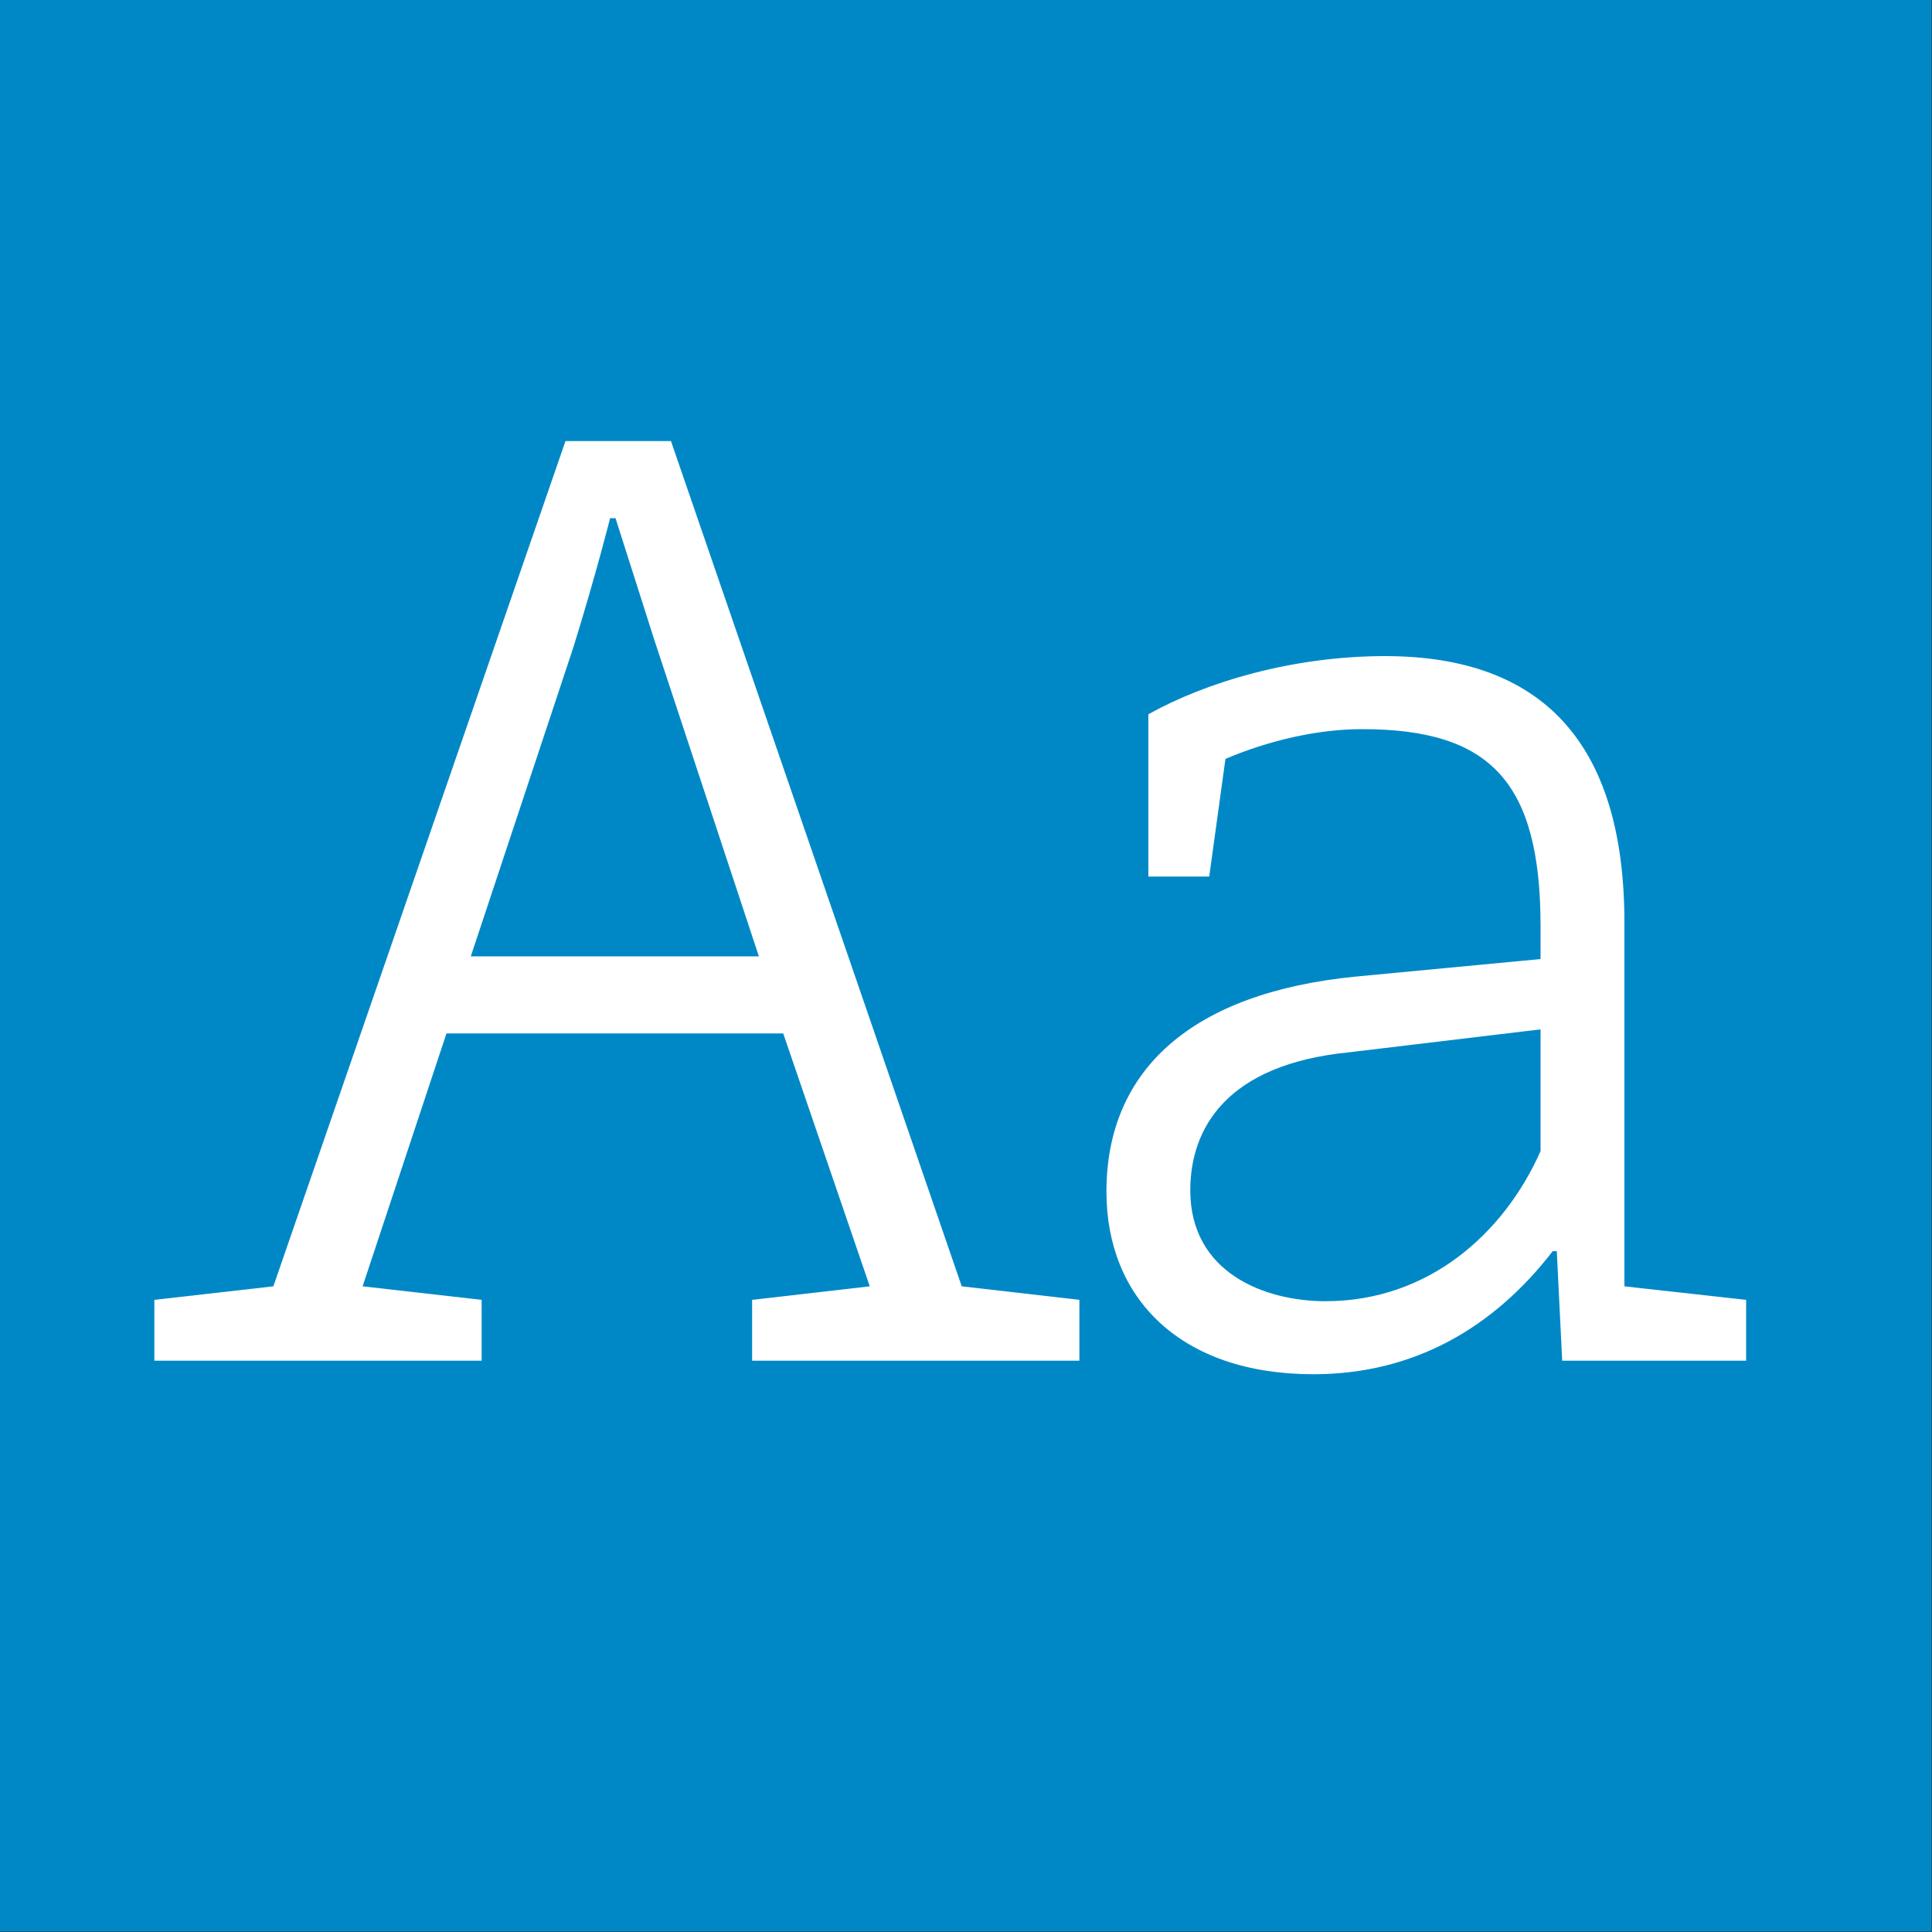
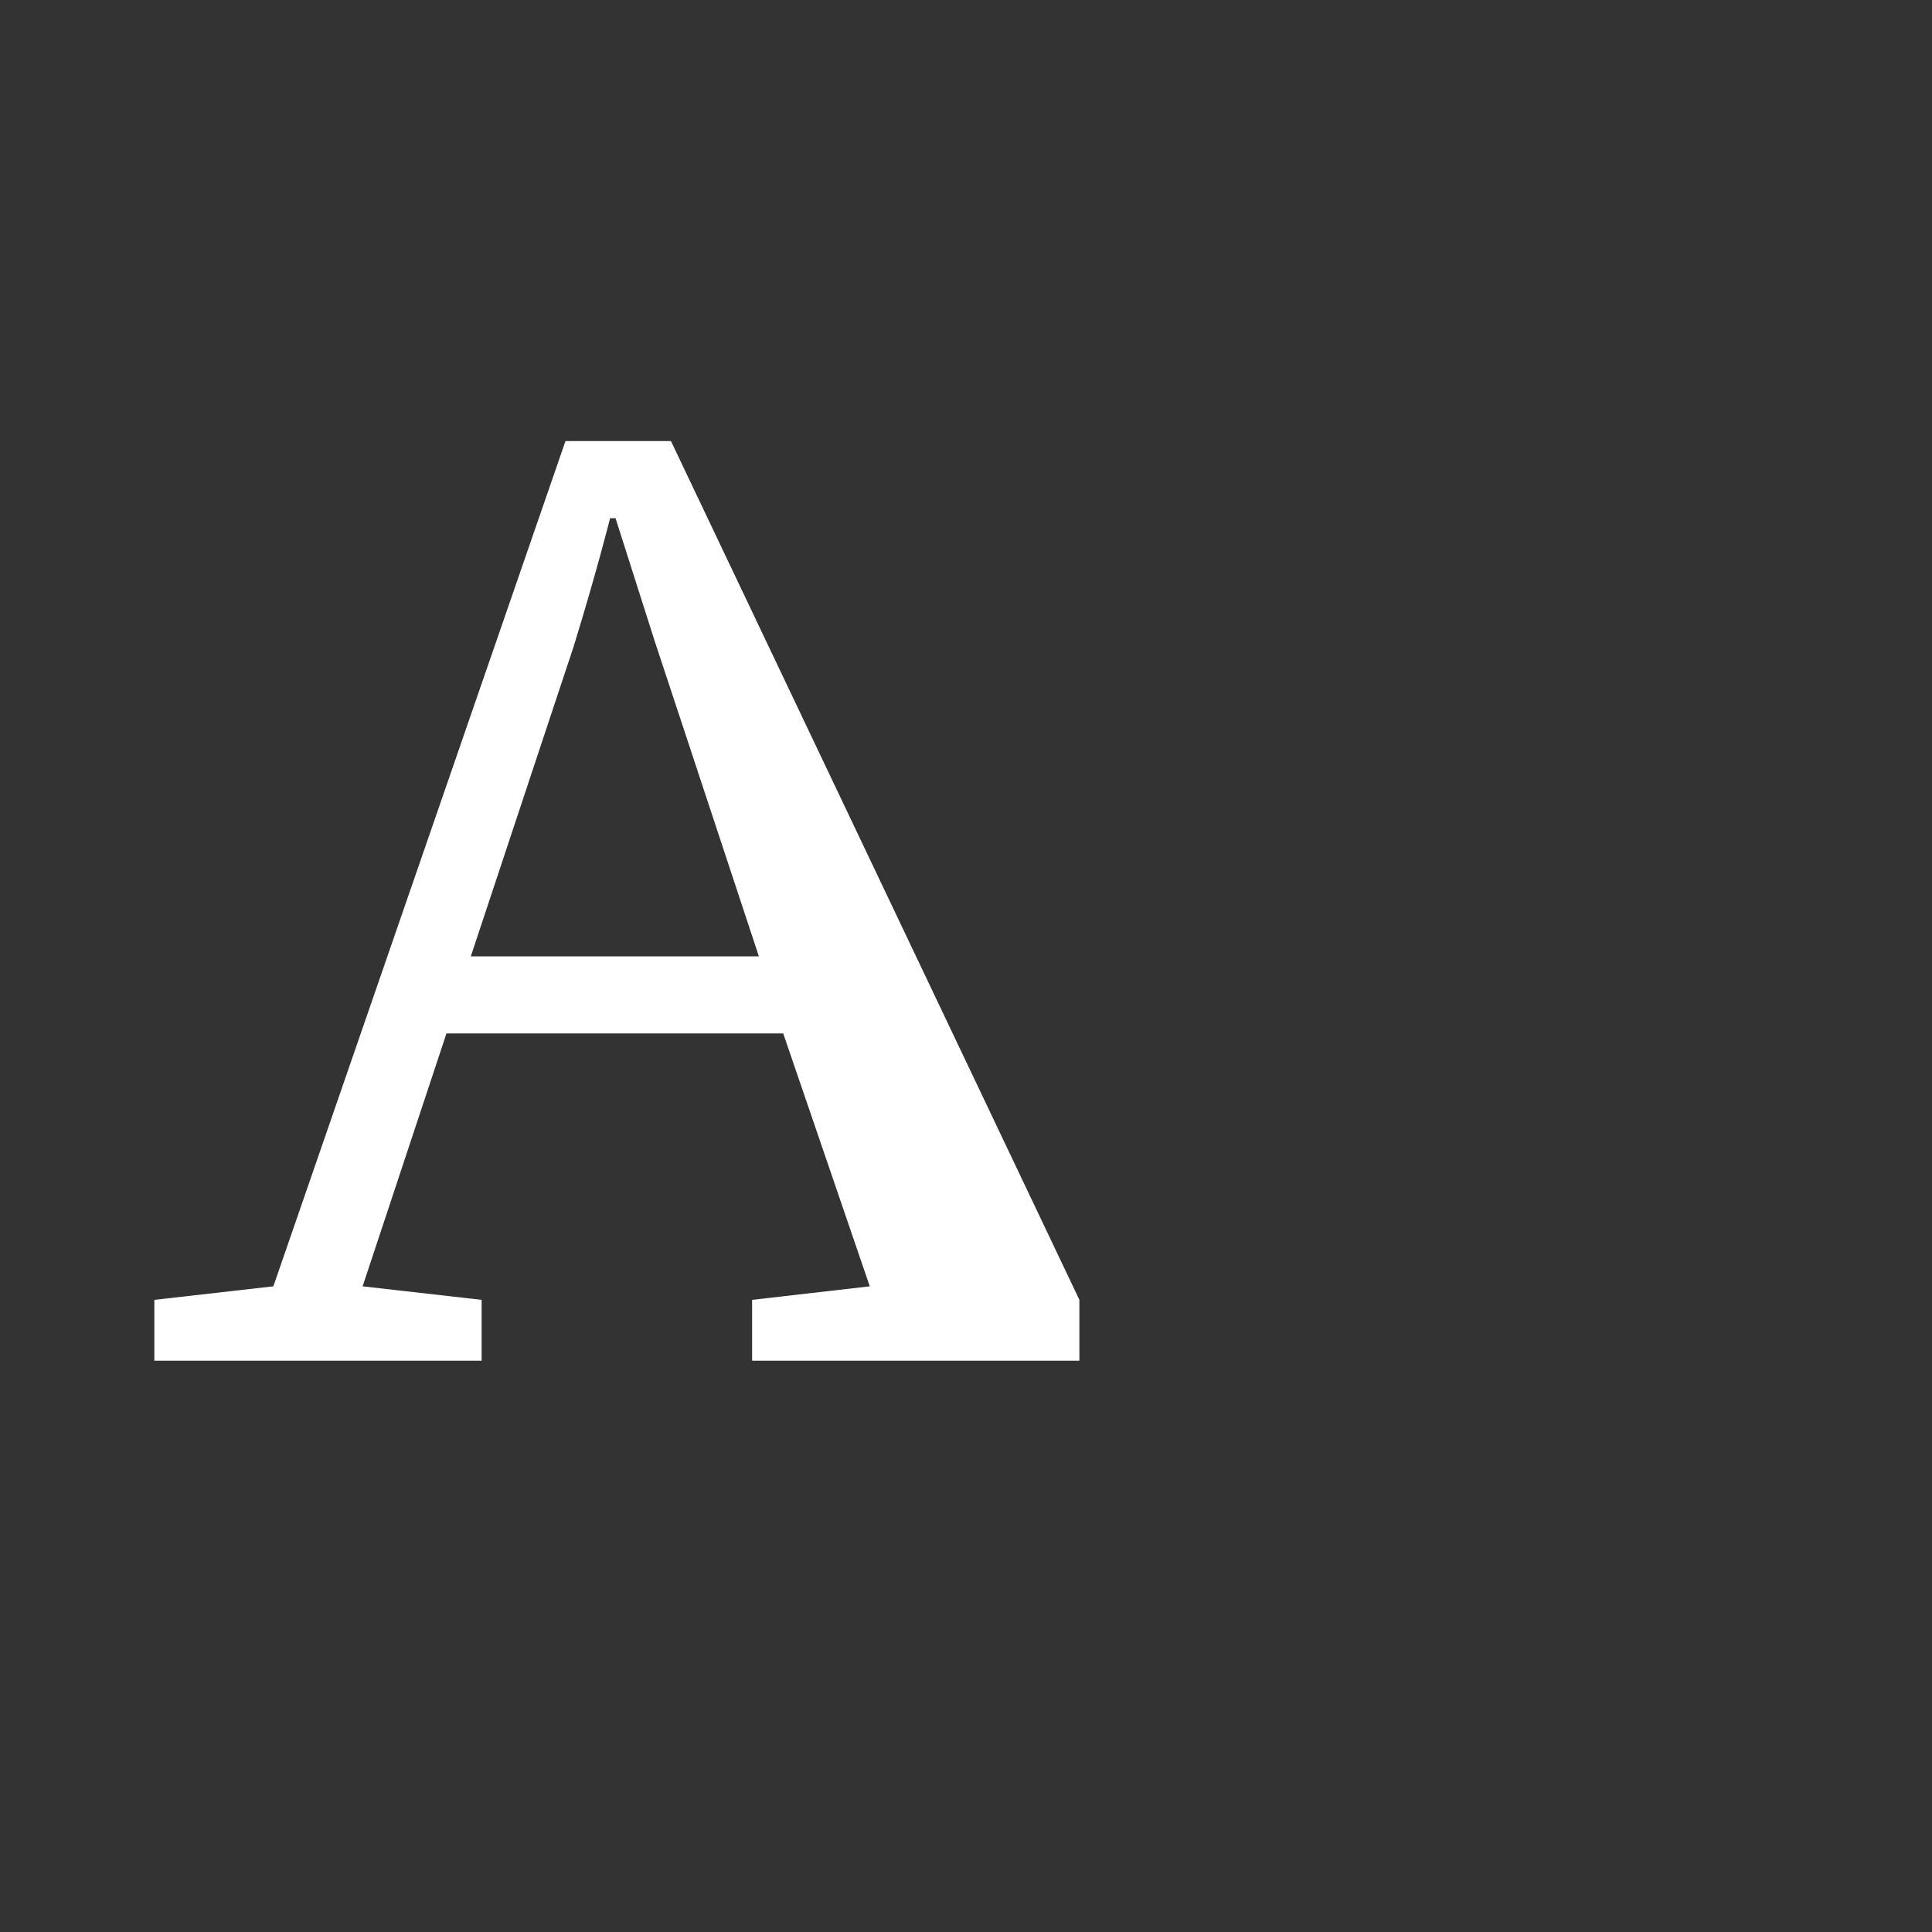
<svg xmlns="http://www.w3.org/2000/svg" width="100%" height="100%" viewBox="0 0 400 400" version="1.1" xml:space="preserve" style="fill-rule:evenodd;clip-rule:evenodd;stroke-linejoin:round;stroke-miterlimit:1.414;">
  <rect x="0" y="0" width="400" height="400" fill="#333333" stroke="none" />
  <g id="Layer1">
    <g transform="matrix(0.959,7.69253e-17,7.69253e-17,0.645,5.755,1.935)">
-       <rect x="-6" y="-3" width="417" height="620" style="fill:rgb(0,136,198);" />
-     </g>
+       </g>
    <g transform="matrix(1,0,0,1,-122.719,85.12)">
-       <path d="M278.435,196.6L346.195,196.6L346.195,184L321.835,181.2L261.635,6.2L239.795,6.2L179.315,181.2L154.675,184L154.675,196.6L222.435,196.6L222.435,184L197.795,181.2L215.155,128.84L284.875,128.84L302.795,181.2L278.435,184L278.435,196.6ZM258.275,47.64L279.835,112.88L220.195,112.88L241.475,48.76C246.235,33.36 249.035,22.16 249.035,22.16L250.155,22.16L258.275,47.64Z" style="fill:white;fill-rule:nonzero;" />
-       <path d="M446.155,196.6L484.235,196.6L484.235,184L459.035,181.2L459.035,105.88C459.035,68.64 441.955,50.72 409.475,50.72C390.435,50.72 372.515,56.04 360.475,62.76L360.475,96.36L373.075,96.36L376.435,72C385.675,68.08 395.755,65.84 404.715,65.84C431.315,65.84 441.675,76.76 441.675,106.72L441.675,113.44L403.315,117.08C369.435,120.44 351.795,136.4 351.795,161.6C351.795,183.72 367.195,199.4 394.635,199.4C415.355,199.4 431.875,189.88 444.195,173.92L445.035,173.92L446.155,196.6ZM441.675,128L441.675,153.2C434.115,170.28 418.435,184.28 397.155,184.28C384.555,184.28 369.155,178.4 369.155,161.32C369.155,148.44 376.715,135.28 401.915,132.76L441.675,128Z" style="fill:white;fill-rule:nonzero;" />
+       <path d="M278.435,196.6L346.195,196.6L346.195,184L261.635,6.2L239.795,6.2L179.315,181.2L154.675,184L154.675,196.6L222.435,196.6L222.435,184L197.795,181.2L215.155,128.84L284.875,128.84L302.795,181.2L278.435,184L278.435,196.6ZM258.275,47.64L279.835,112.88L220.195,112.88L241.475,48.76C246.235,33.36 249.035,22.16 249.035,22.16L250.155,22.16L258.275,47.64Z" style="fill:white;fill-rule:nonzero;" />
    </g>
  </g>
</svg>